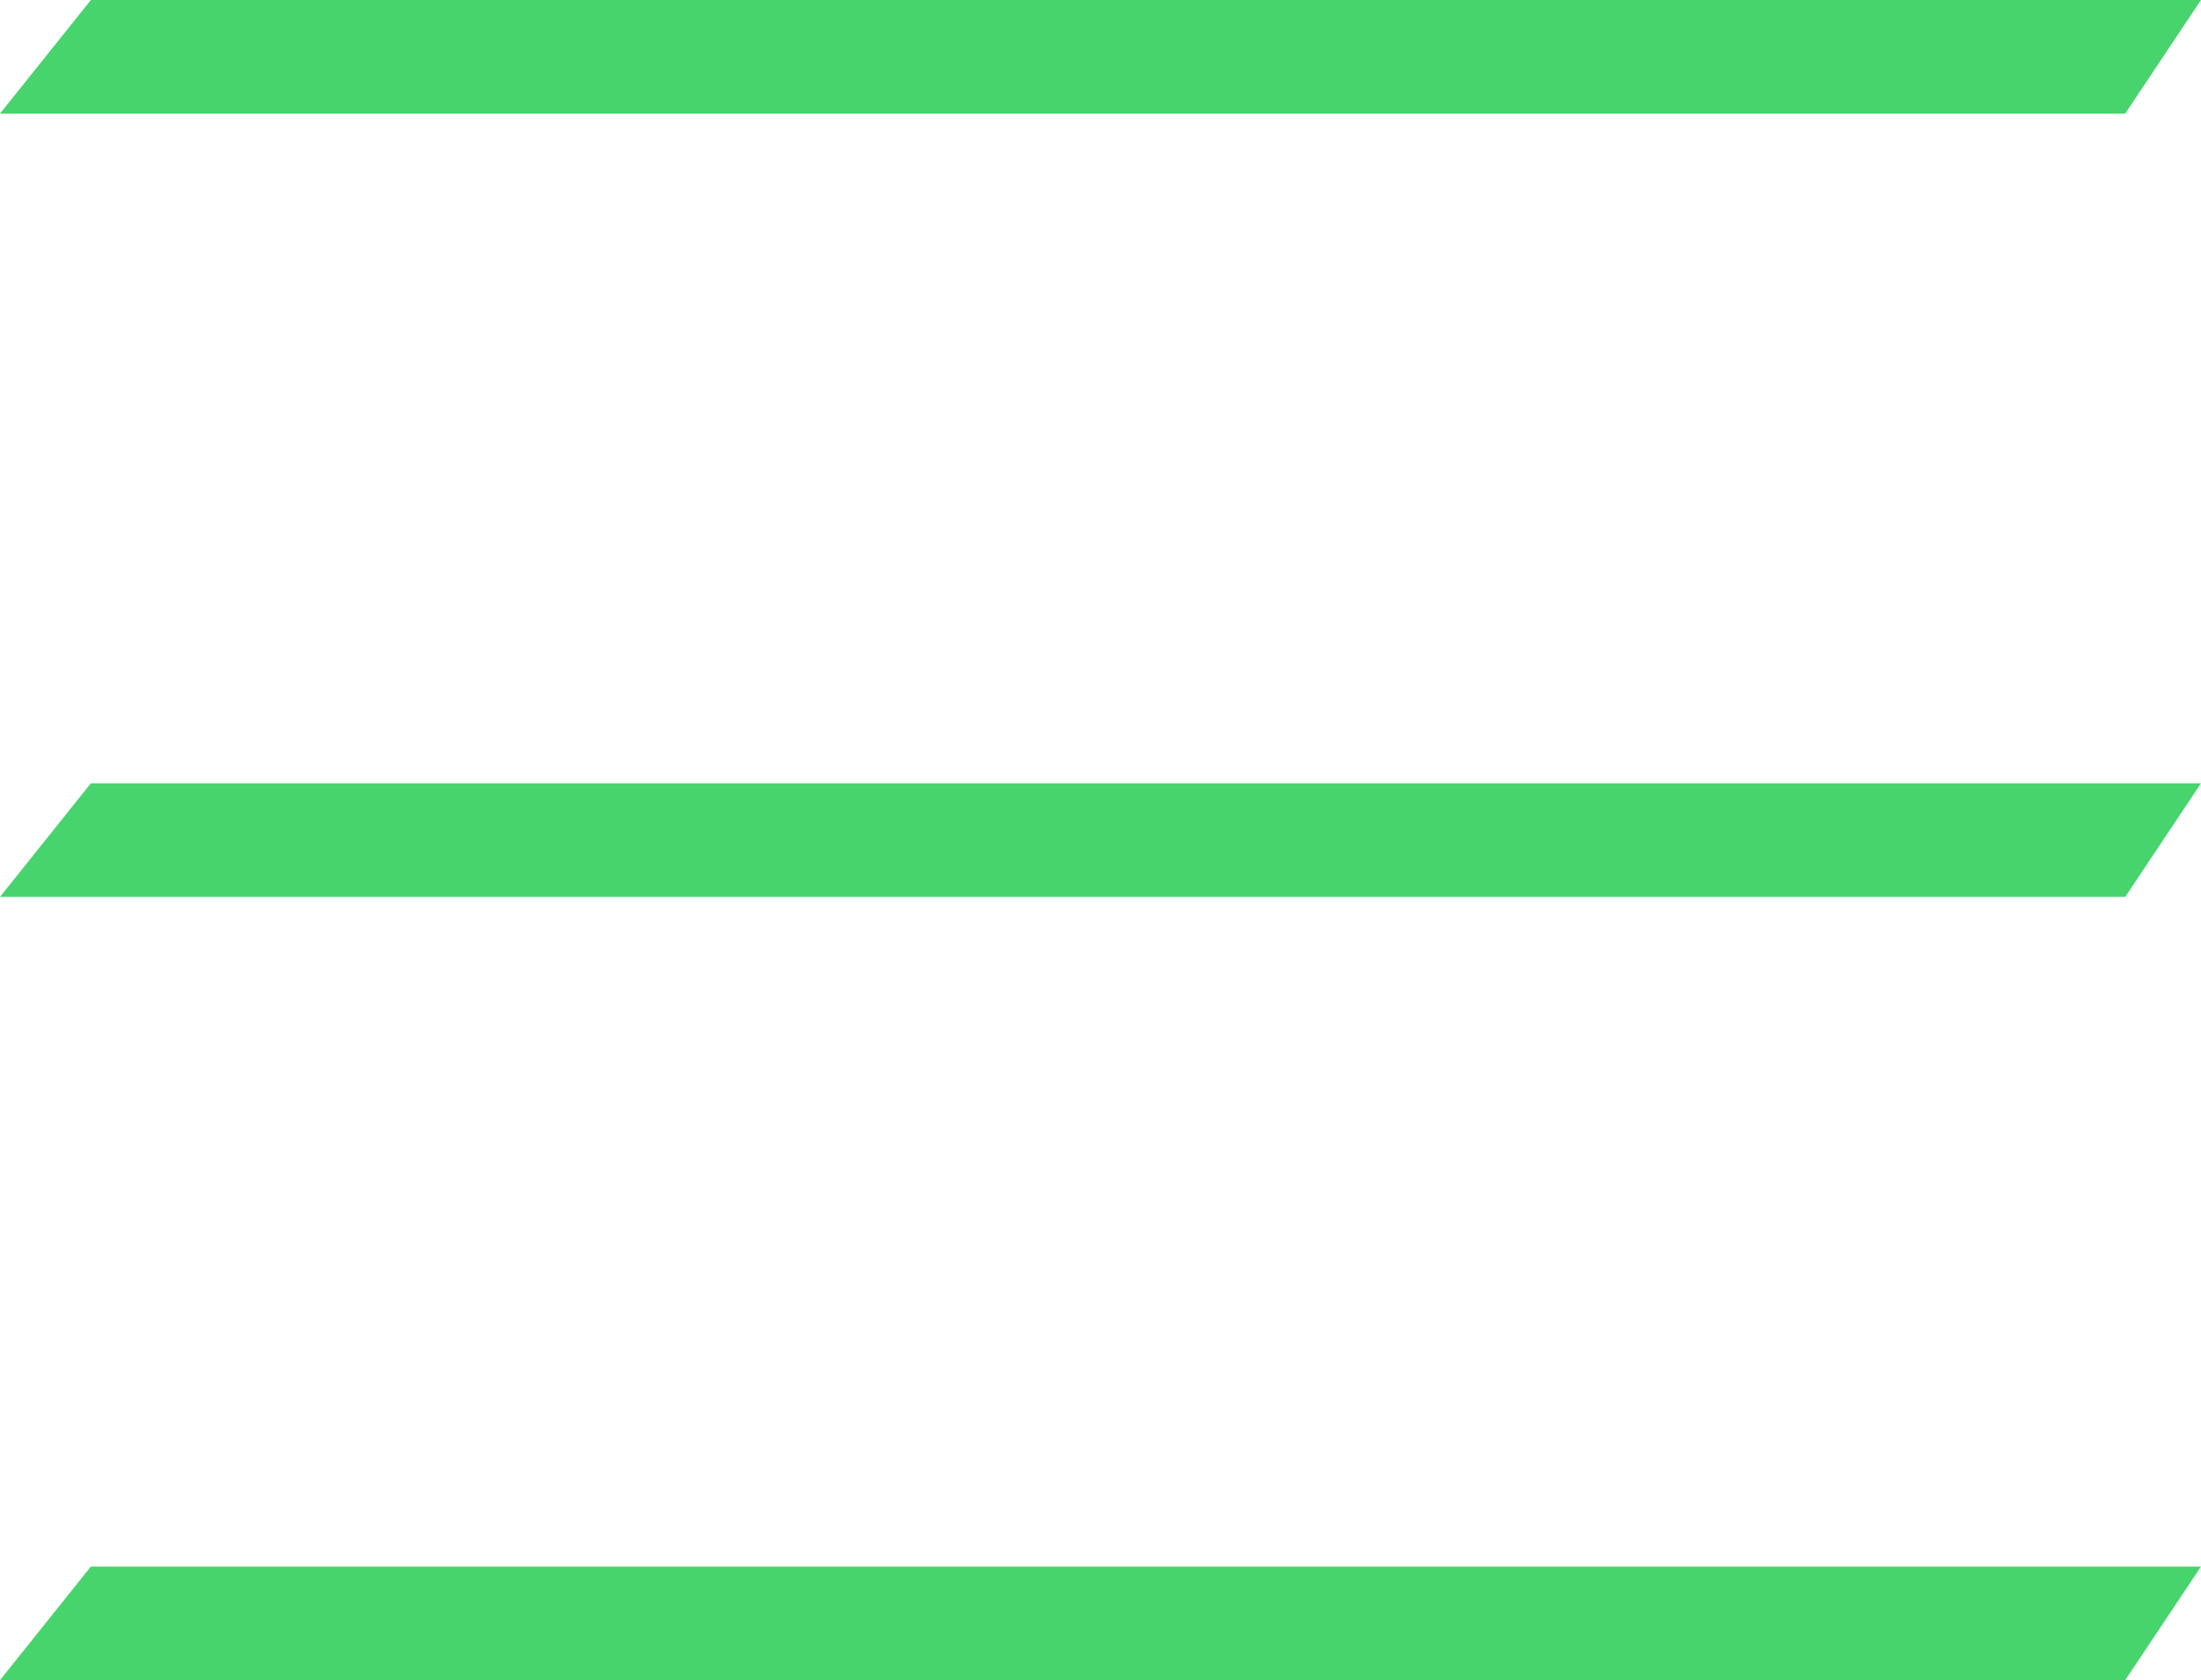
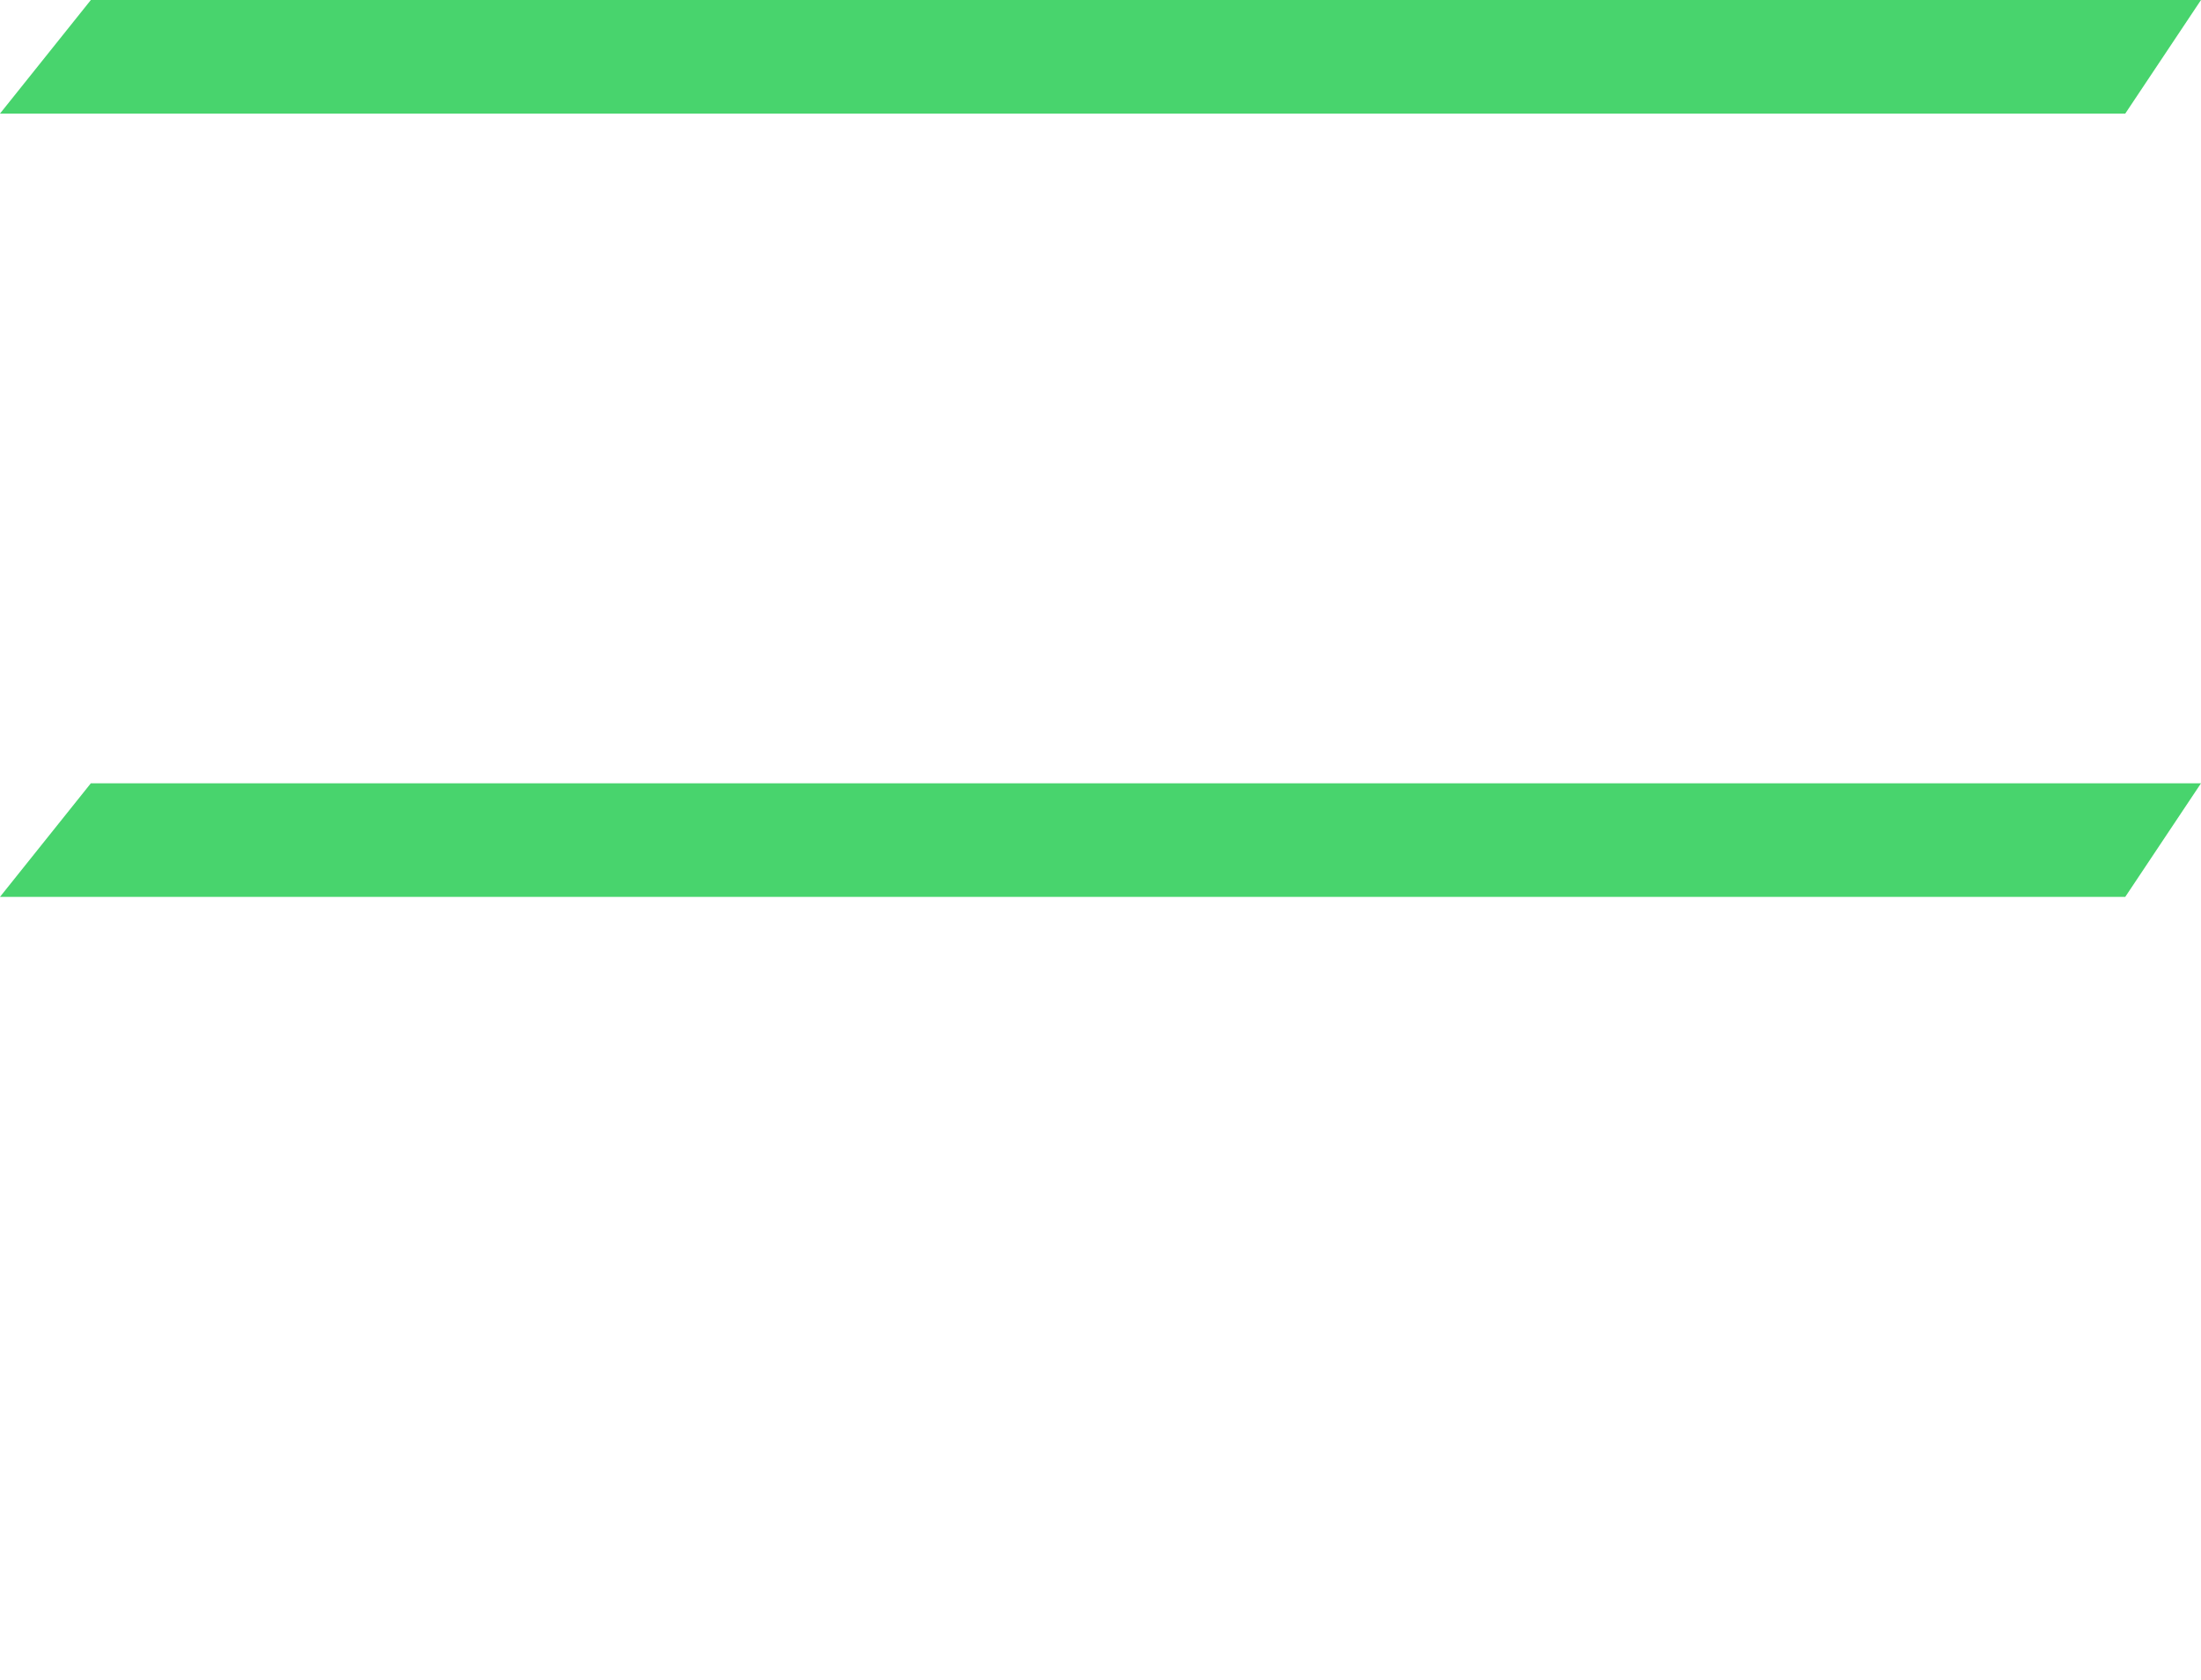
<svg xmlns="http://www.w3.org/2000/svg" width="28.103" height="21.45" viewBox="0 0 28.103 21.45">
  <g id="Group_25" data-name="Group 25" transform="translate(-44.109 -49.436)">
    <g id="Group_22" data-name="Group 22" transform="translate(44.109 59.436)">
      <g id="Group_6" data-name="Group 6">
        <path id="Path_30" data-name="Path 30" d="M1379.25,251.607h-27.136l1.16-1.45h26.943Z" transform="translate(-1352.114 -250.157)" fill="#48d46d" />
      </g>
    </g>
    <g id="Group_23" data-name="Group 23" transform="translate(44.109 49.436)">
      <g id="Group_6-2" data-name="Group 6">
        <path id="Path_30-2" data-name="Path 30" d="M1379.25,251.607h-27.136l1.16-1.45h26.943Z" transform="translate(-1352.114 -250.157)" fill="#48d46d" />
      </g>
    </g>
    <g id="Group_24" data-name="Group 24" transform="translate(44.109 69.436)">
      <g id="Group_6-3" data-name="Group 6">
-         <path id="Path_30-3" data-name="Path 30" d="M1379.25,251.607h-27.136l1.16-1.45h26.943Z" transform="translate(-1352.114 -250.157)" fill="#48d46d" />
-       </g>
+         </g>
    </g>
  </g>
</svg>